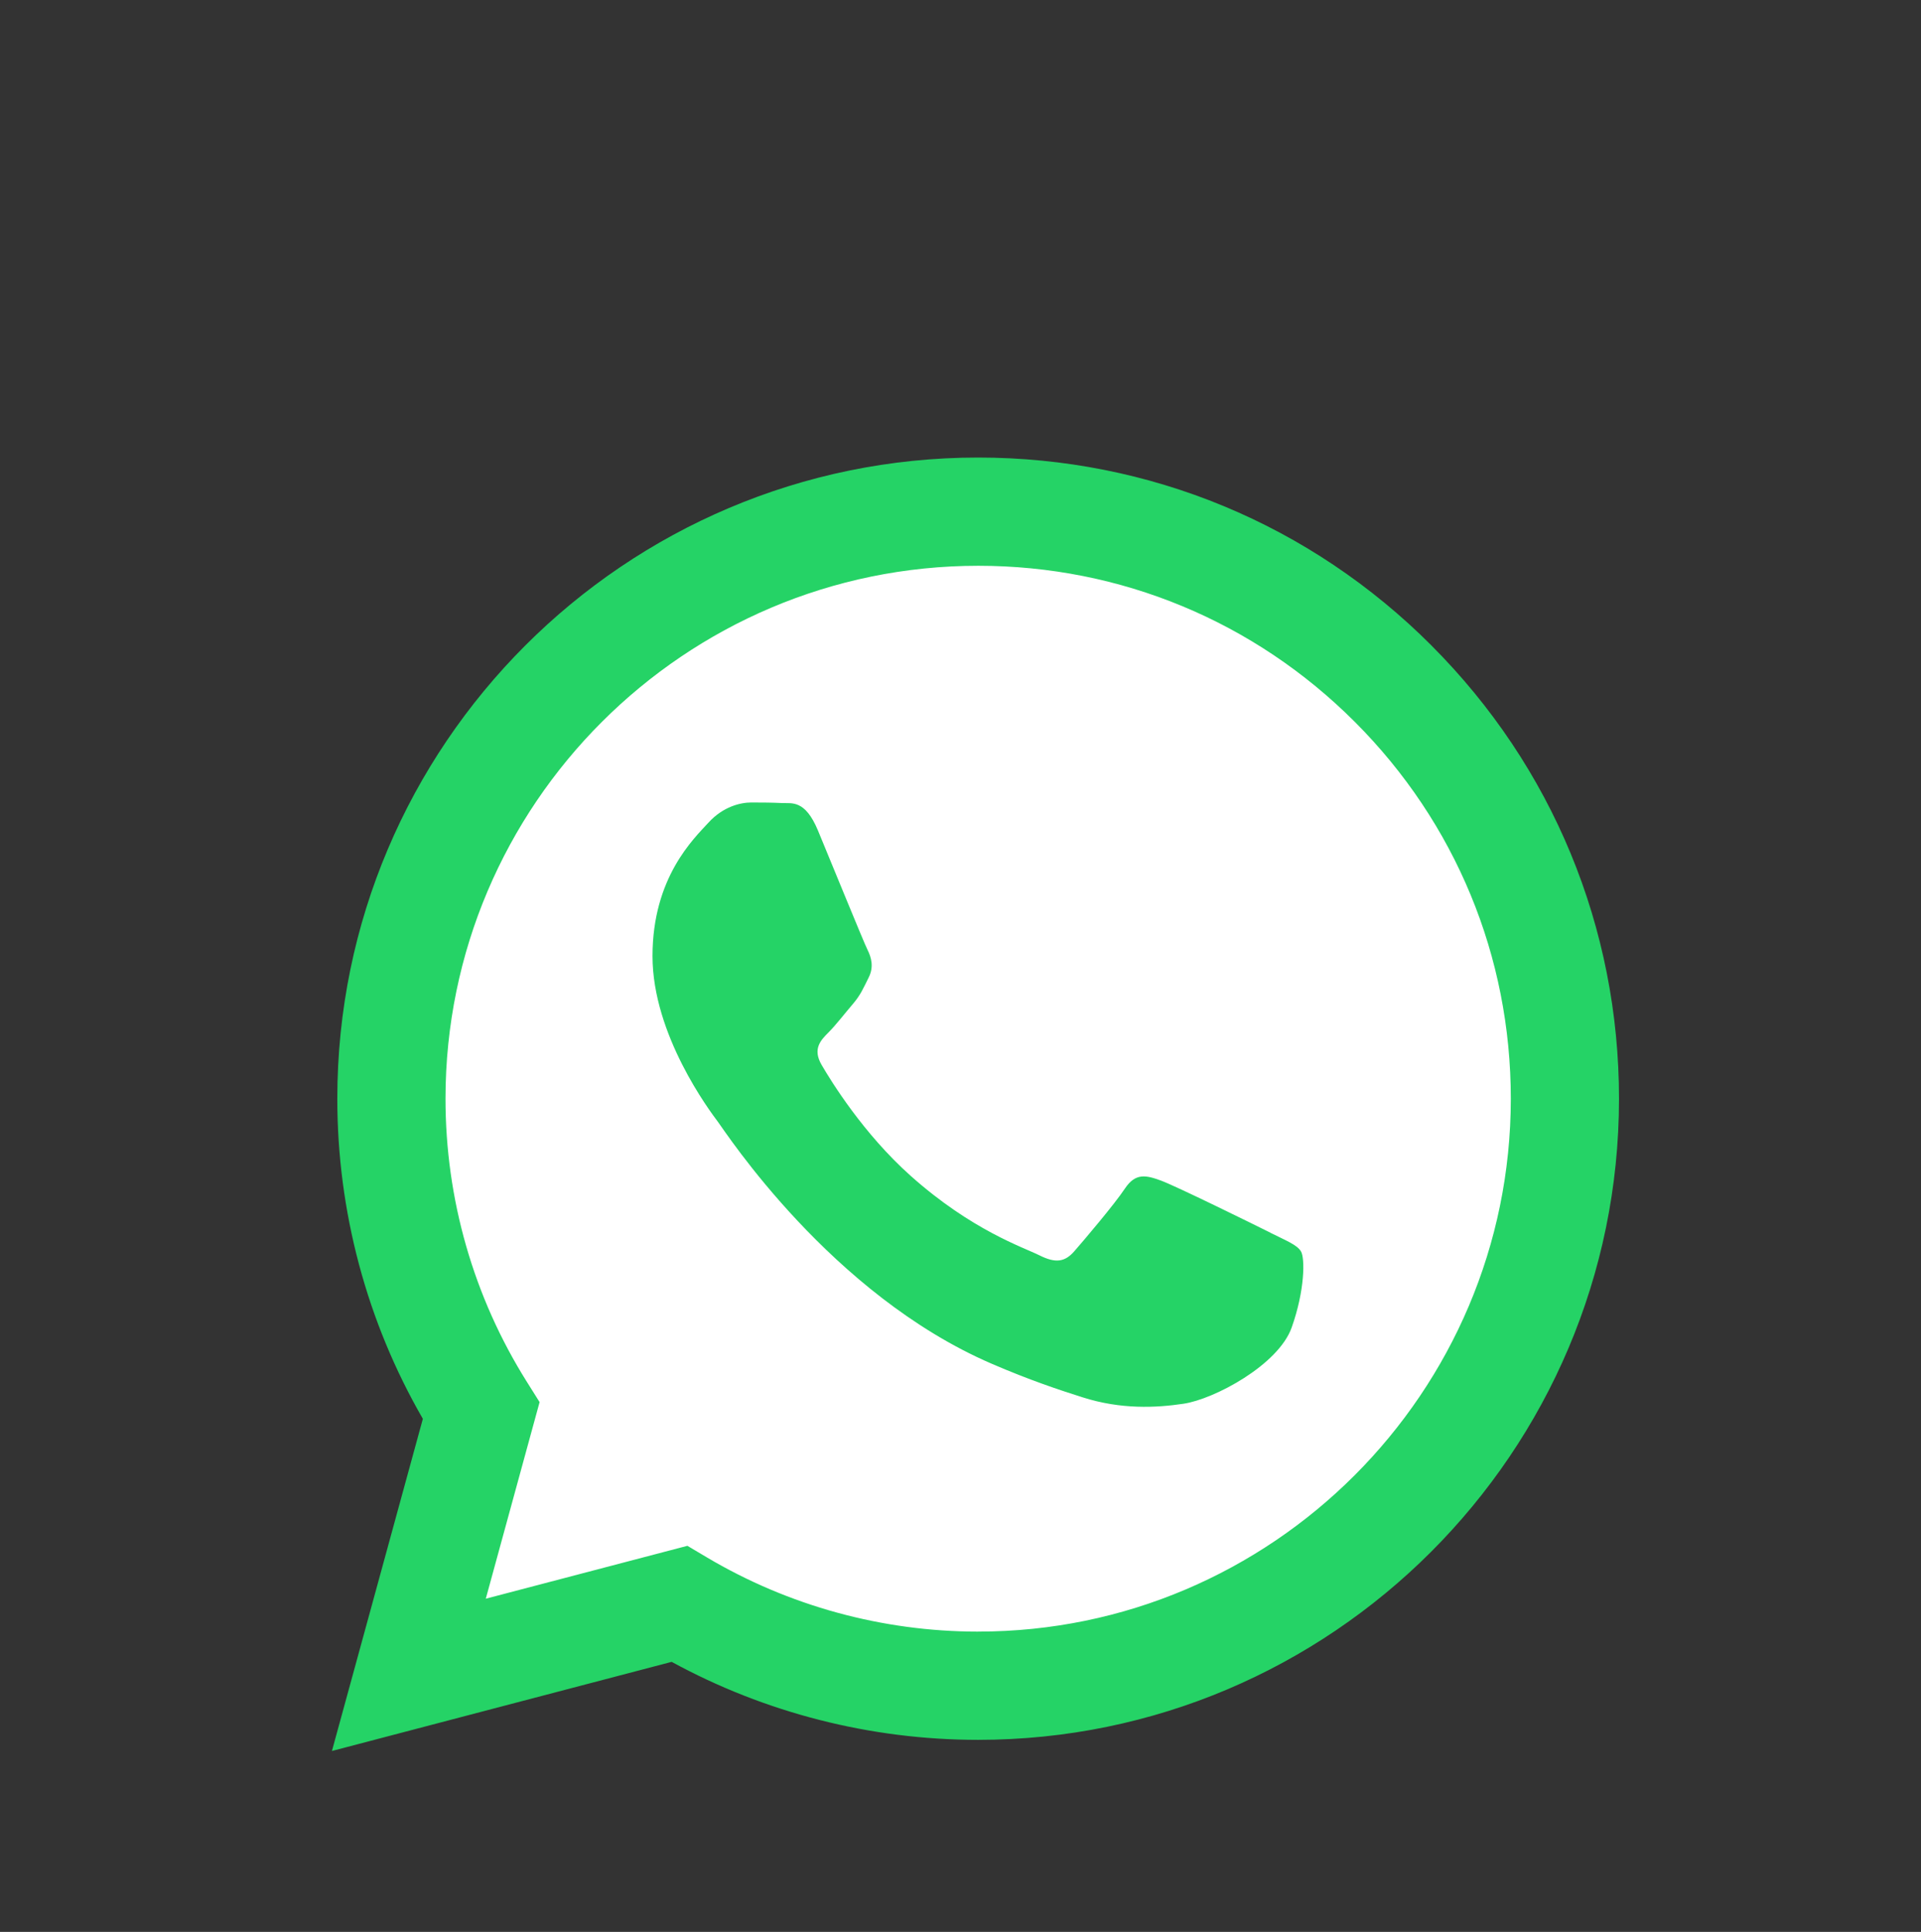
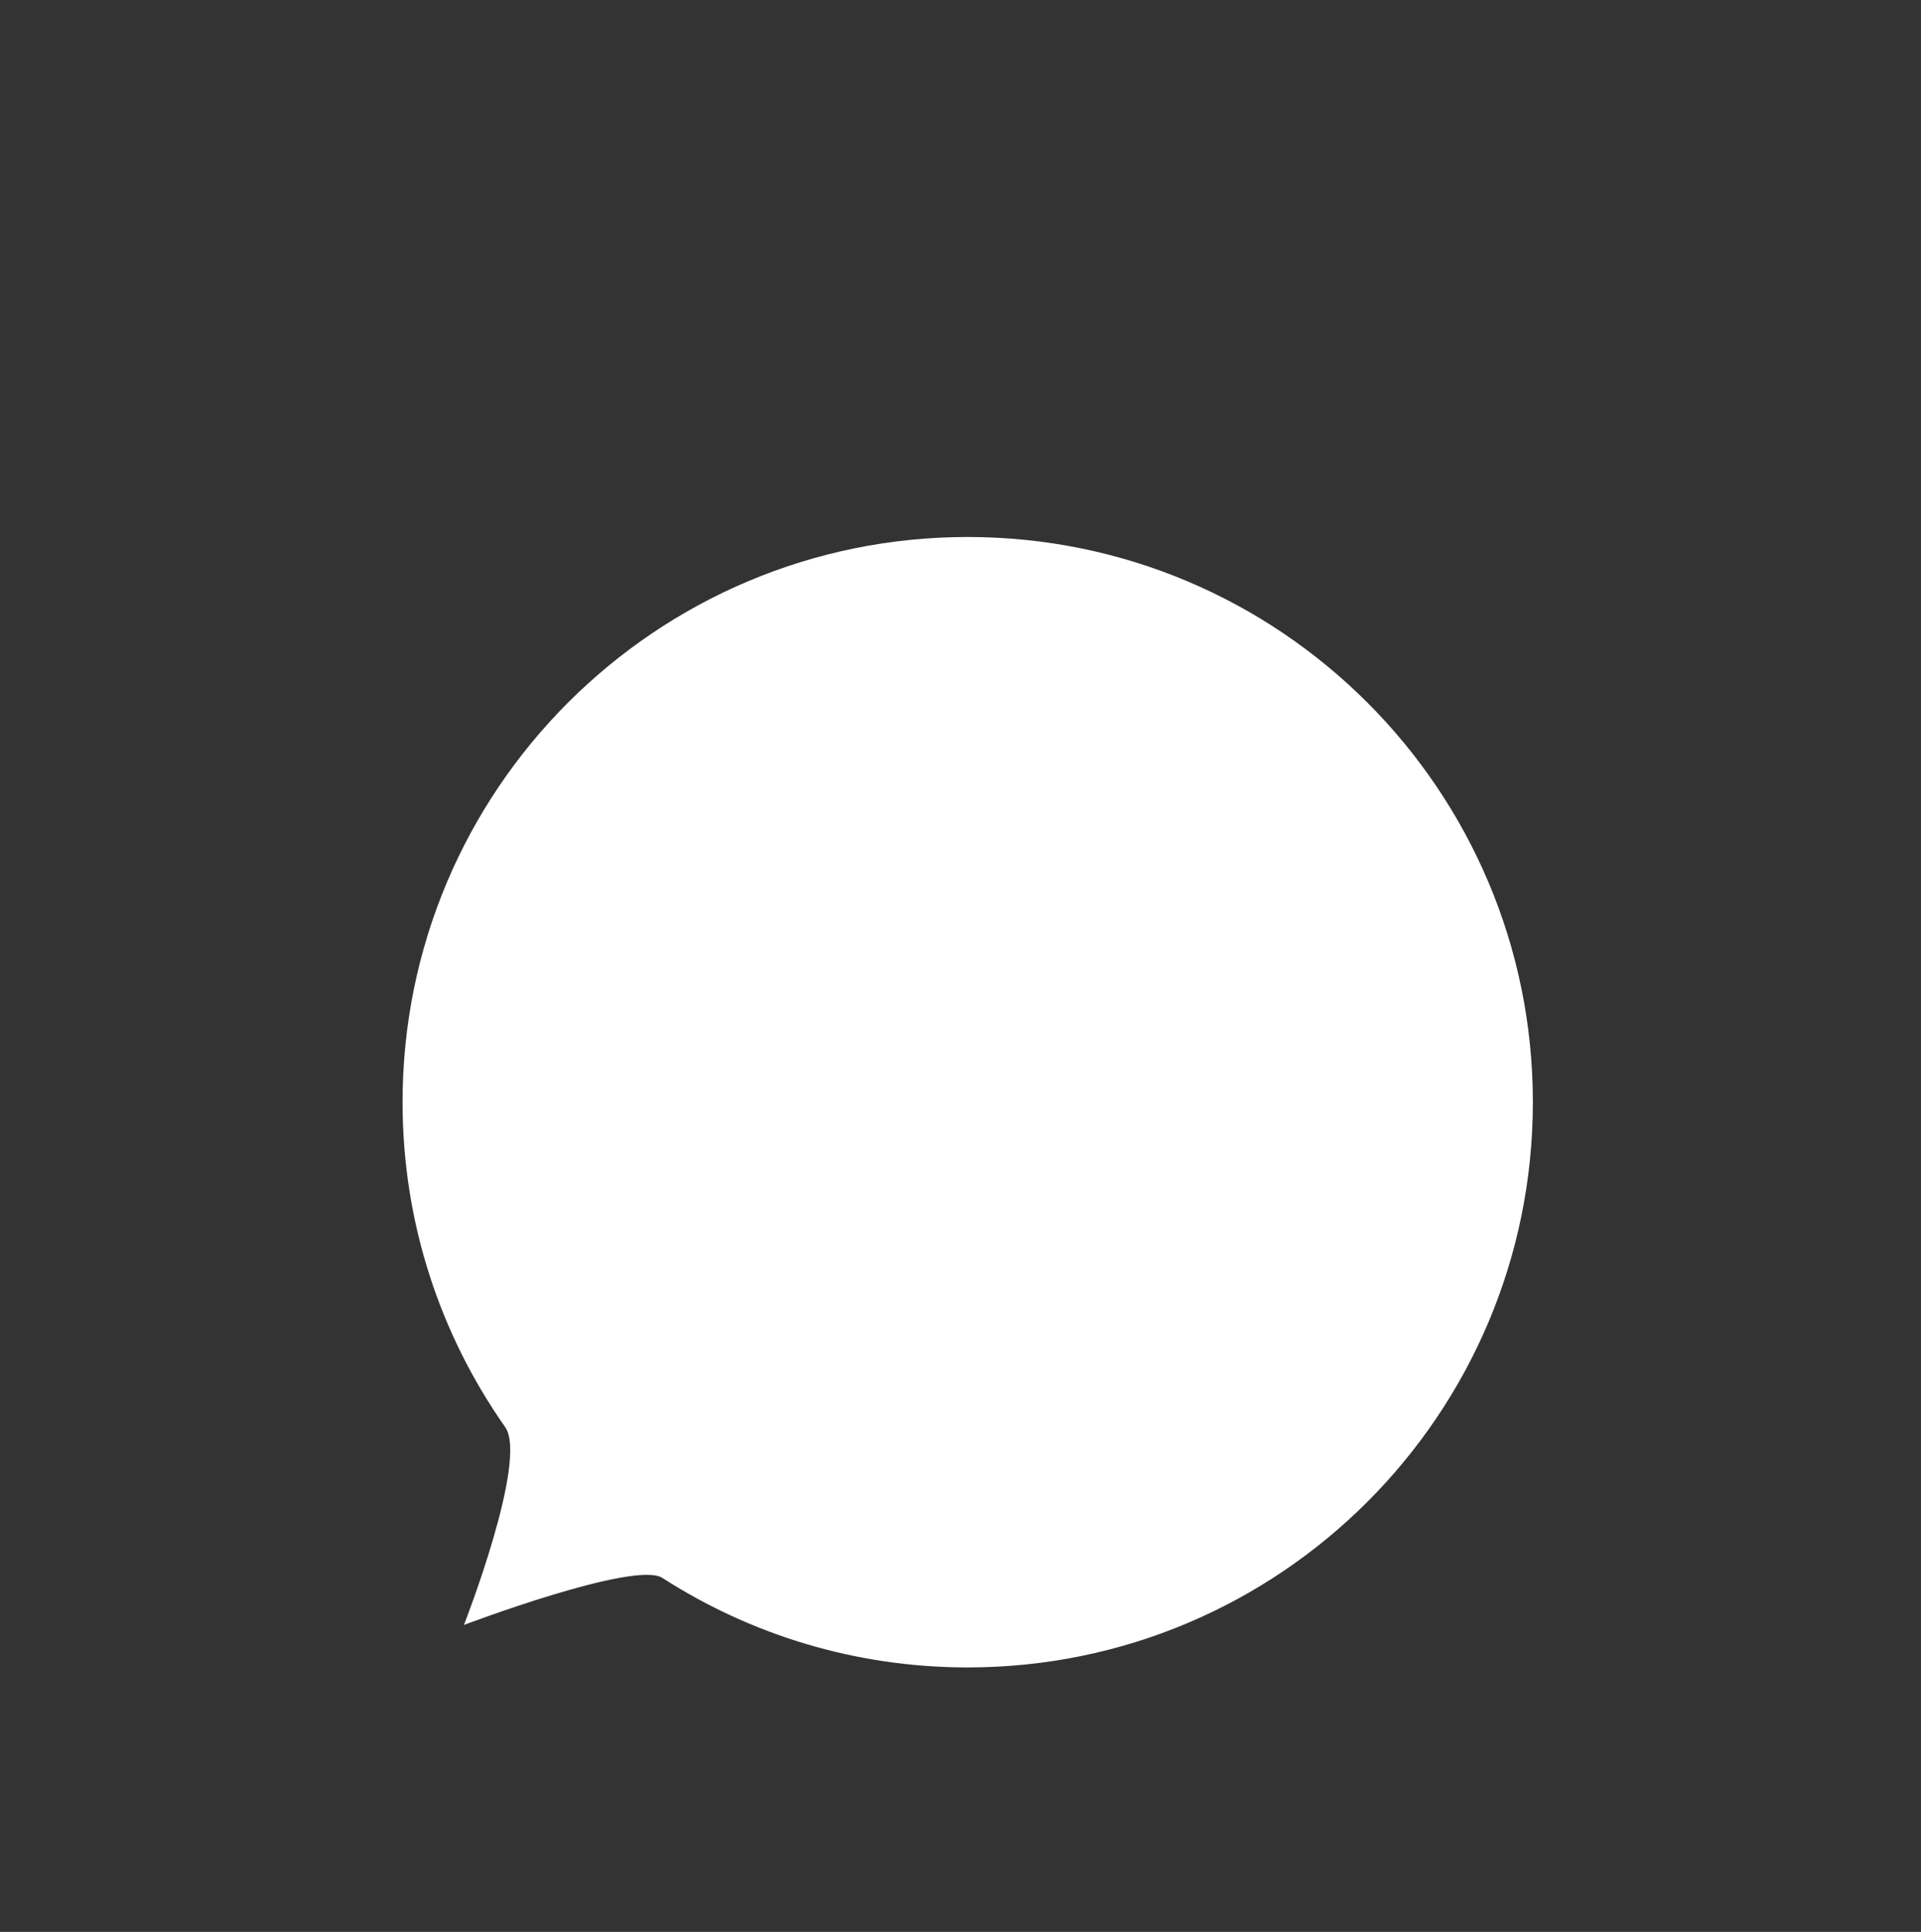
<svg xmlns="http://www.w3.org/2000/svg" xmlns:ns1="http://sodipodi.sourceforge.net/DTD/sodipodi-0.dtd" xmlns:ns2="http://www.inkscape.org/namespaces/inkscape" width="360" height="362" viewBox="0 0 360 362" fill="none" version="1.1" id="svg4" ns1:docname="Digital_Glyph_Green.svg" ns2:version="1.2.2 (732a01da63, 2022-12-09)">
  <rect x="0" y="0" width="360" height="362" fill="#333333" stroke="none" />
  <defs id="defs8" />
  <g id="g2852" transform="matrix(0.67,0,0,0.67,62.205,85.733)">
    <path id="path2244" style="opacity:1;fill:#ffffff;stroke-width:1.89;stroke-linecap:square;stroke-linejoin:round;stroke-miterlimit:1.8;stroke-opacity:0" d="m 335.906,180.296 c 0,87.303 -70.773,158.075 -158.075,158.075 -31.46,0 -60.773,-9.19 -85.402,-25.032 -7.72,-4.966 -55.506,13.152 -55.506,13.152 0,0 18.037,-46.097 11.53,-55.347 -18.081,-25.702 -28.697,-57.035 -28.697,-90.848 0,-87.303 70.773,-158.075 158.075,-158.075 87.303,0 158.075,70.773 158.075,158.075 z" ns1:nodetypes="ssscccss" />
-     <path fill-rule="evenodd" clip-rule="evenodd" d="M 307.546,52.566 C 273.709,18.685 228.706,0.017 180.756,0 81.951,0 1.538,80.404 1.504,179.235 1.487,210.829 9.746,241.667 25.432,268.844 L 0,361.736 95.024,336.811 c 26.179,14.285 55.659,21.805 85.655,21.814 h 0.077 c 98.788,0 179.21,-80.413 179.244,-179.244 0.017,-47.898 -18.608,-92.926 -52.454,-126.807 z M 180.756,328.354 h -0.06 c -26.73,-0.008 -52.952,-7.194 -75.831,-20.765 L 99.424,304.358 43.034,319.149 58.083,264.168 54.542,258.53 C 39.63,234.809 31.749,207.391 31.766,179.244 31.801,97.104 98.633,30.271 180.817,30.271 c 39.793,0.017 77.198,15.531 105.328,43.696 28.131,28.157 43.61,65.596 43.593,105.397 -0.035,82.149 -66.867,148.982 -148.982,148.982 z m 81.719,-111.577 c -4.478,-2.243 -26.497,-13.073 -30.606,-14.568 -4.108,-1.496 -7.09,-2.243 -10.073,2.243 -2.982,4.487 -11.568,14.577 -14.181,17.559 -2.613,2.991 -5.226,3.361 -9.704,1.117 -4.477,-2.243 -18.908,-6.97 -36.02,-22.226 -13.313,-11.878 -22.304,-26.54 -24.916,-31.027 -2.613,-4.486 -0.275,-6.91 1.959,-9.136 2.011,-2.011 4.478,-5.234 6.721,-7.847 2.244,-2.613 2.983,-4.486 4.478,-7.469 1.496,-2.991 0.748,-5.603 -0.369,-7.847 -1.118,-2.243 -10.073,-24.289 -13.812,-33.253 -3.636,-8.732 -7.331,-7.546 -10.073,-7.692 -2.613,-0.129 -5.595,-0.155 -8.586,-0.155 -2.991,0 -7.839,1.117 -11.947,5.604 -4.108,4.486 -15.677,15.324 -15.677,37.361 0,22.037 16.047,43.344 18.29,46.335 2.243,2.991 31.585,48.225 76.51,67.632 10.684,4.615 19.029,7.374 25.535,9.437 10.727,3.412 20.49,2.931 28.208,1.779 8.604,-1.289 26.498,-10.838 30.228,-21.298 3.73,-10.46 3.73,-19.433 2.613,-21.298 -1.117,-1.865 -4.108,-2.991 -8.586,-5.234 z" fill="#25d366" id="path2" />
  </g>
</svg>